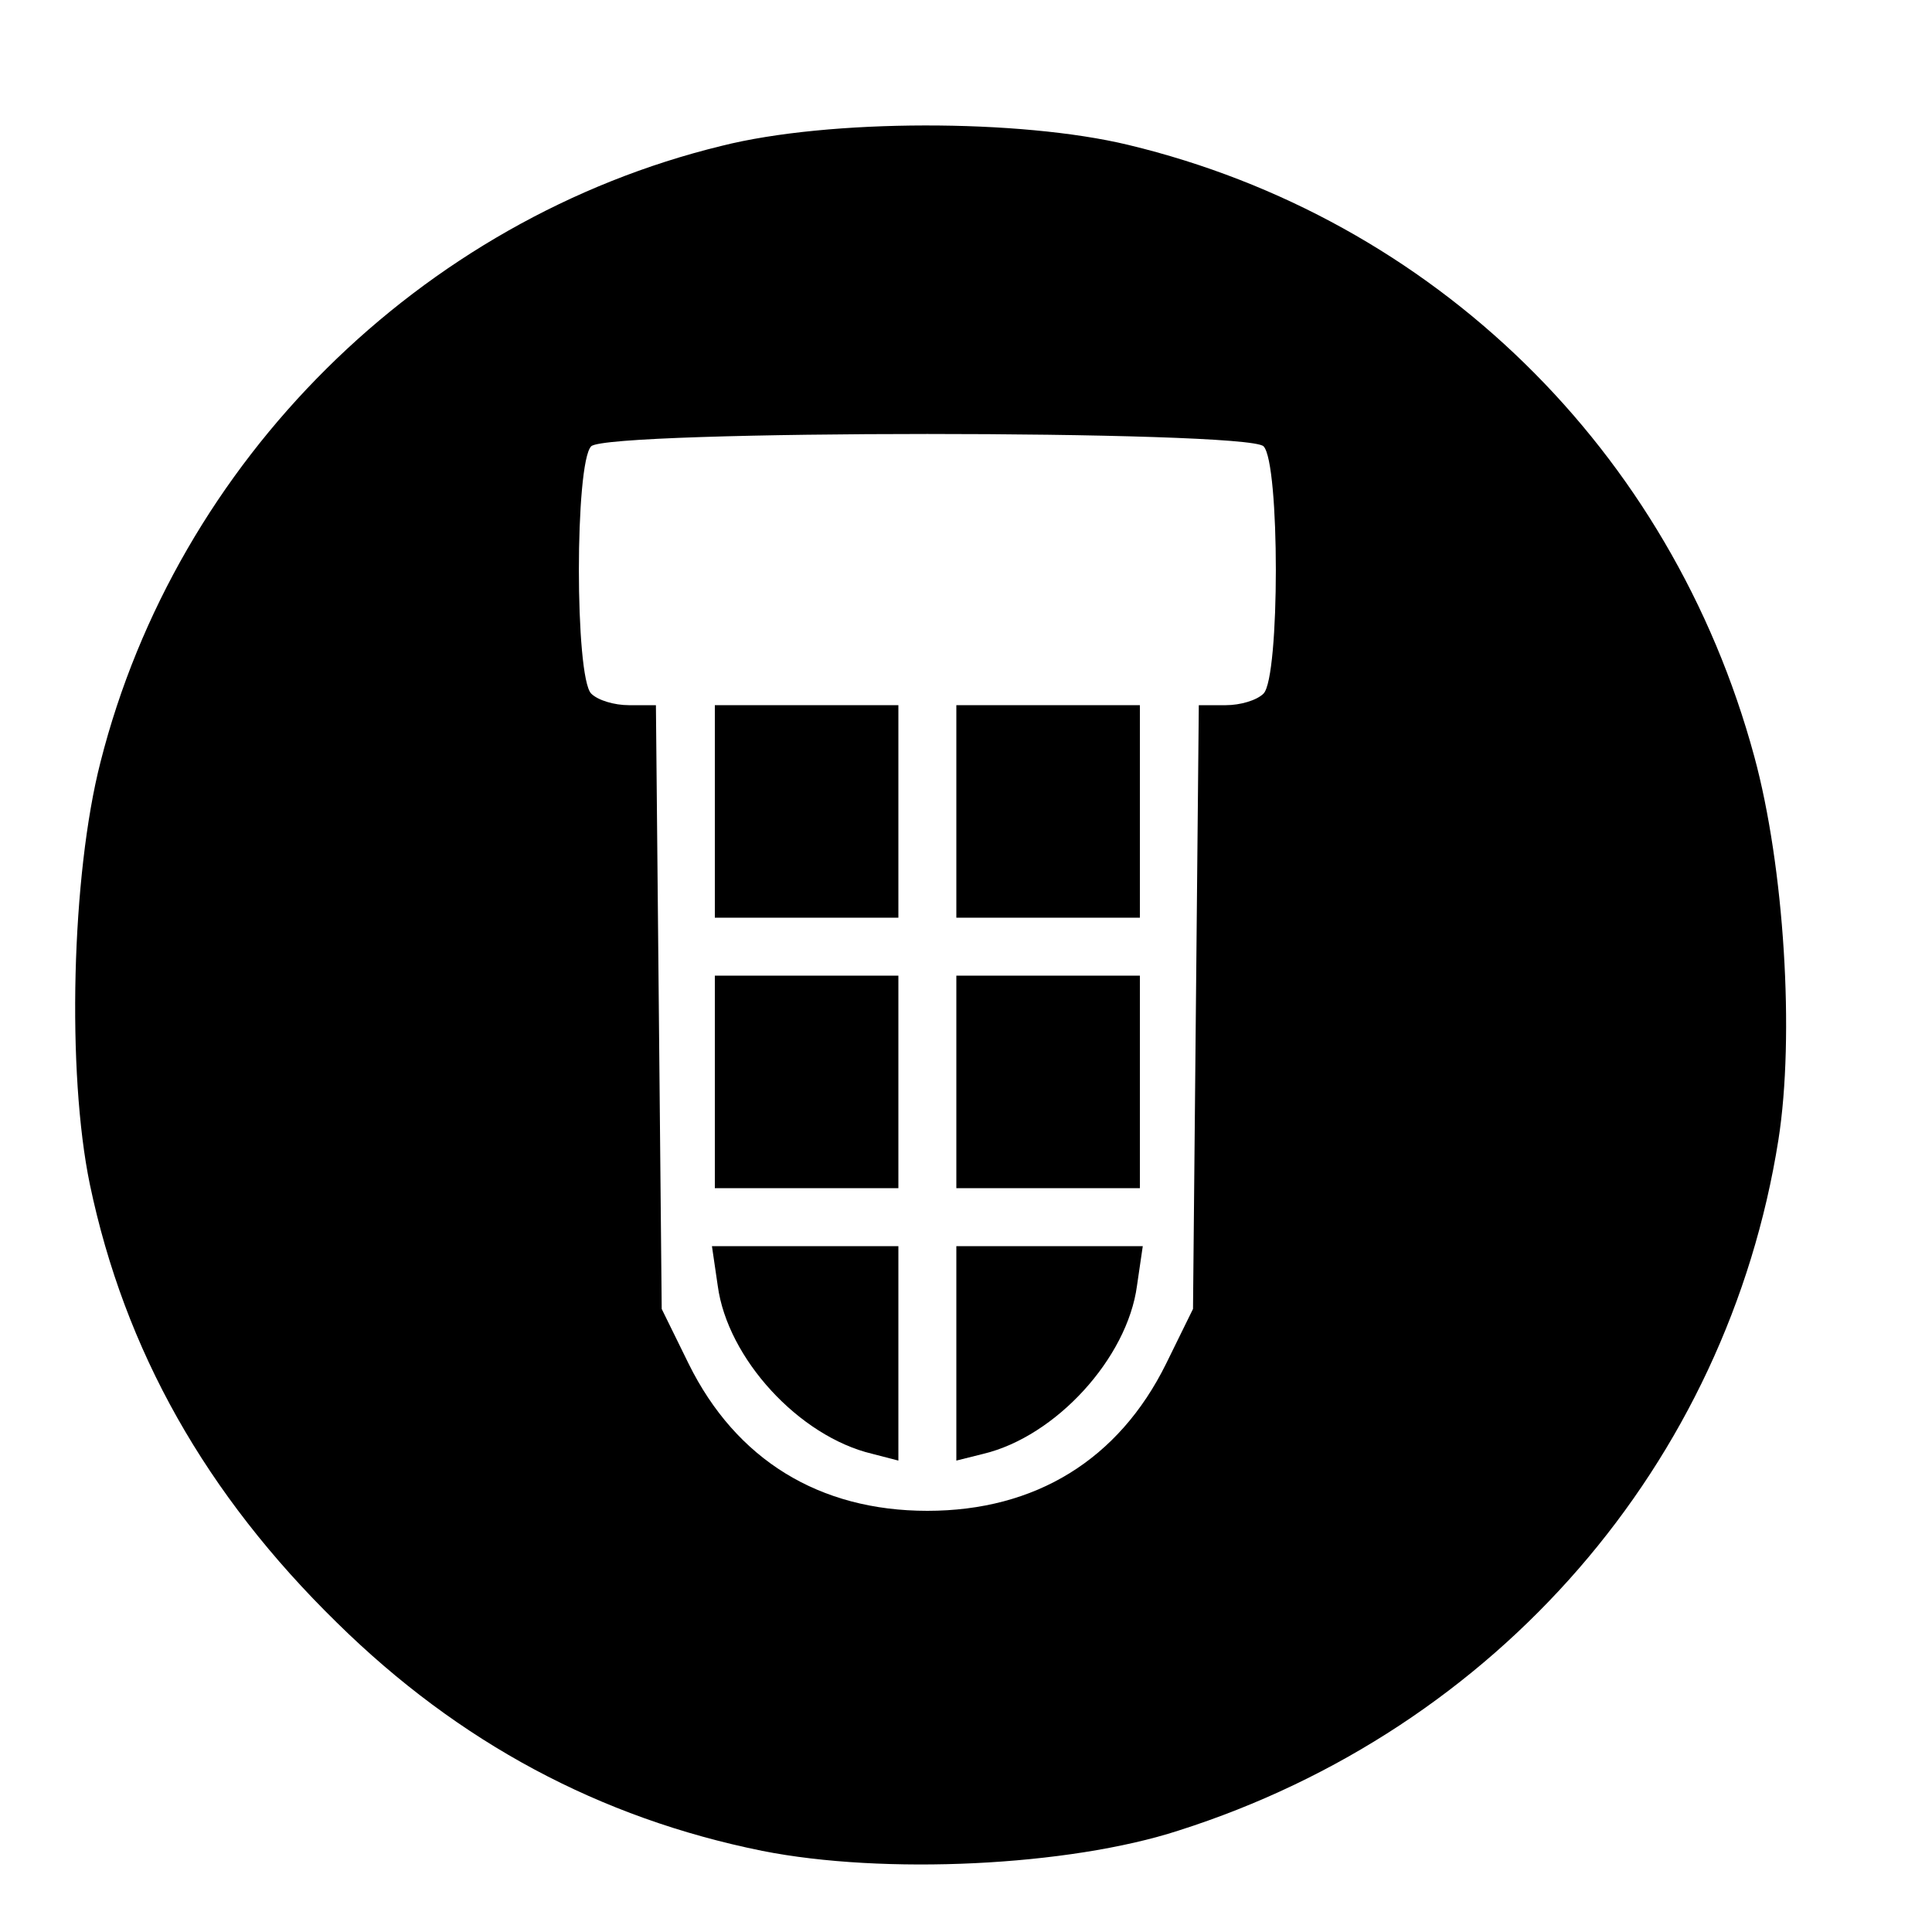
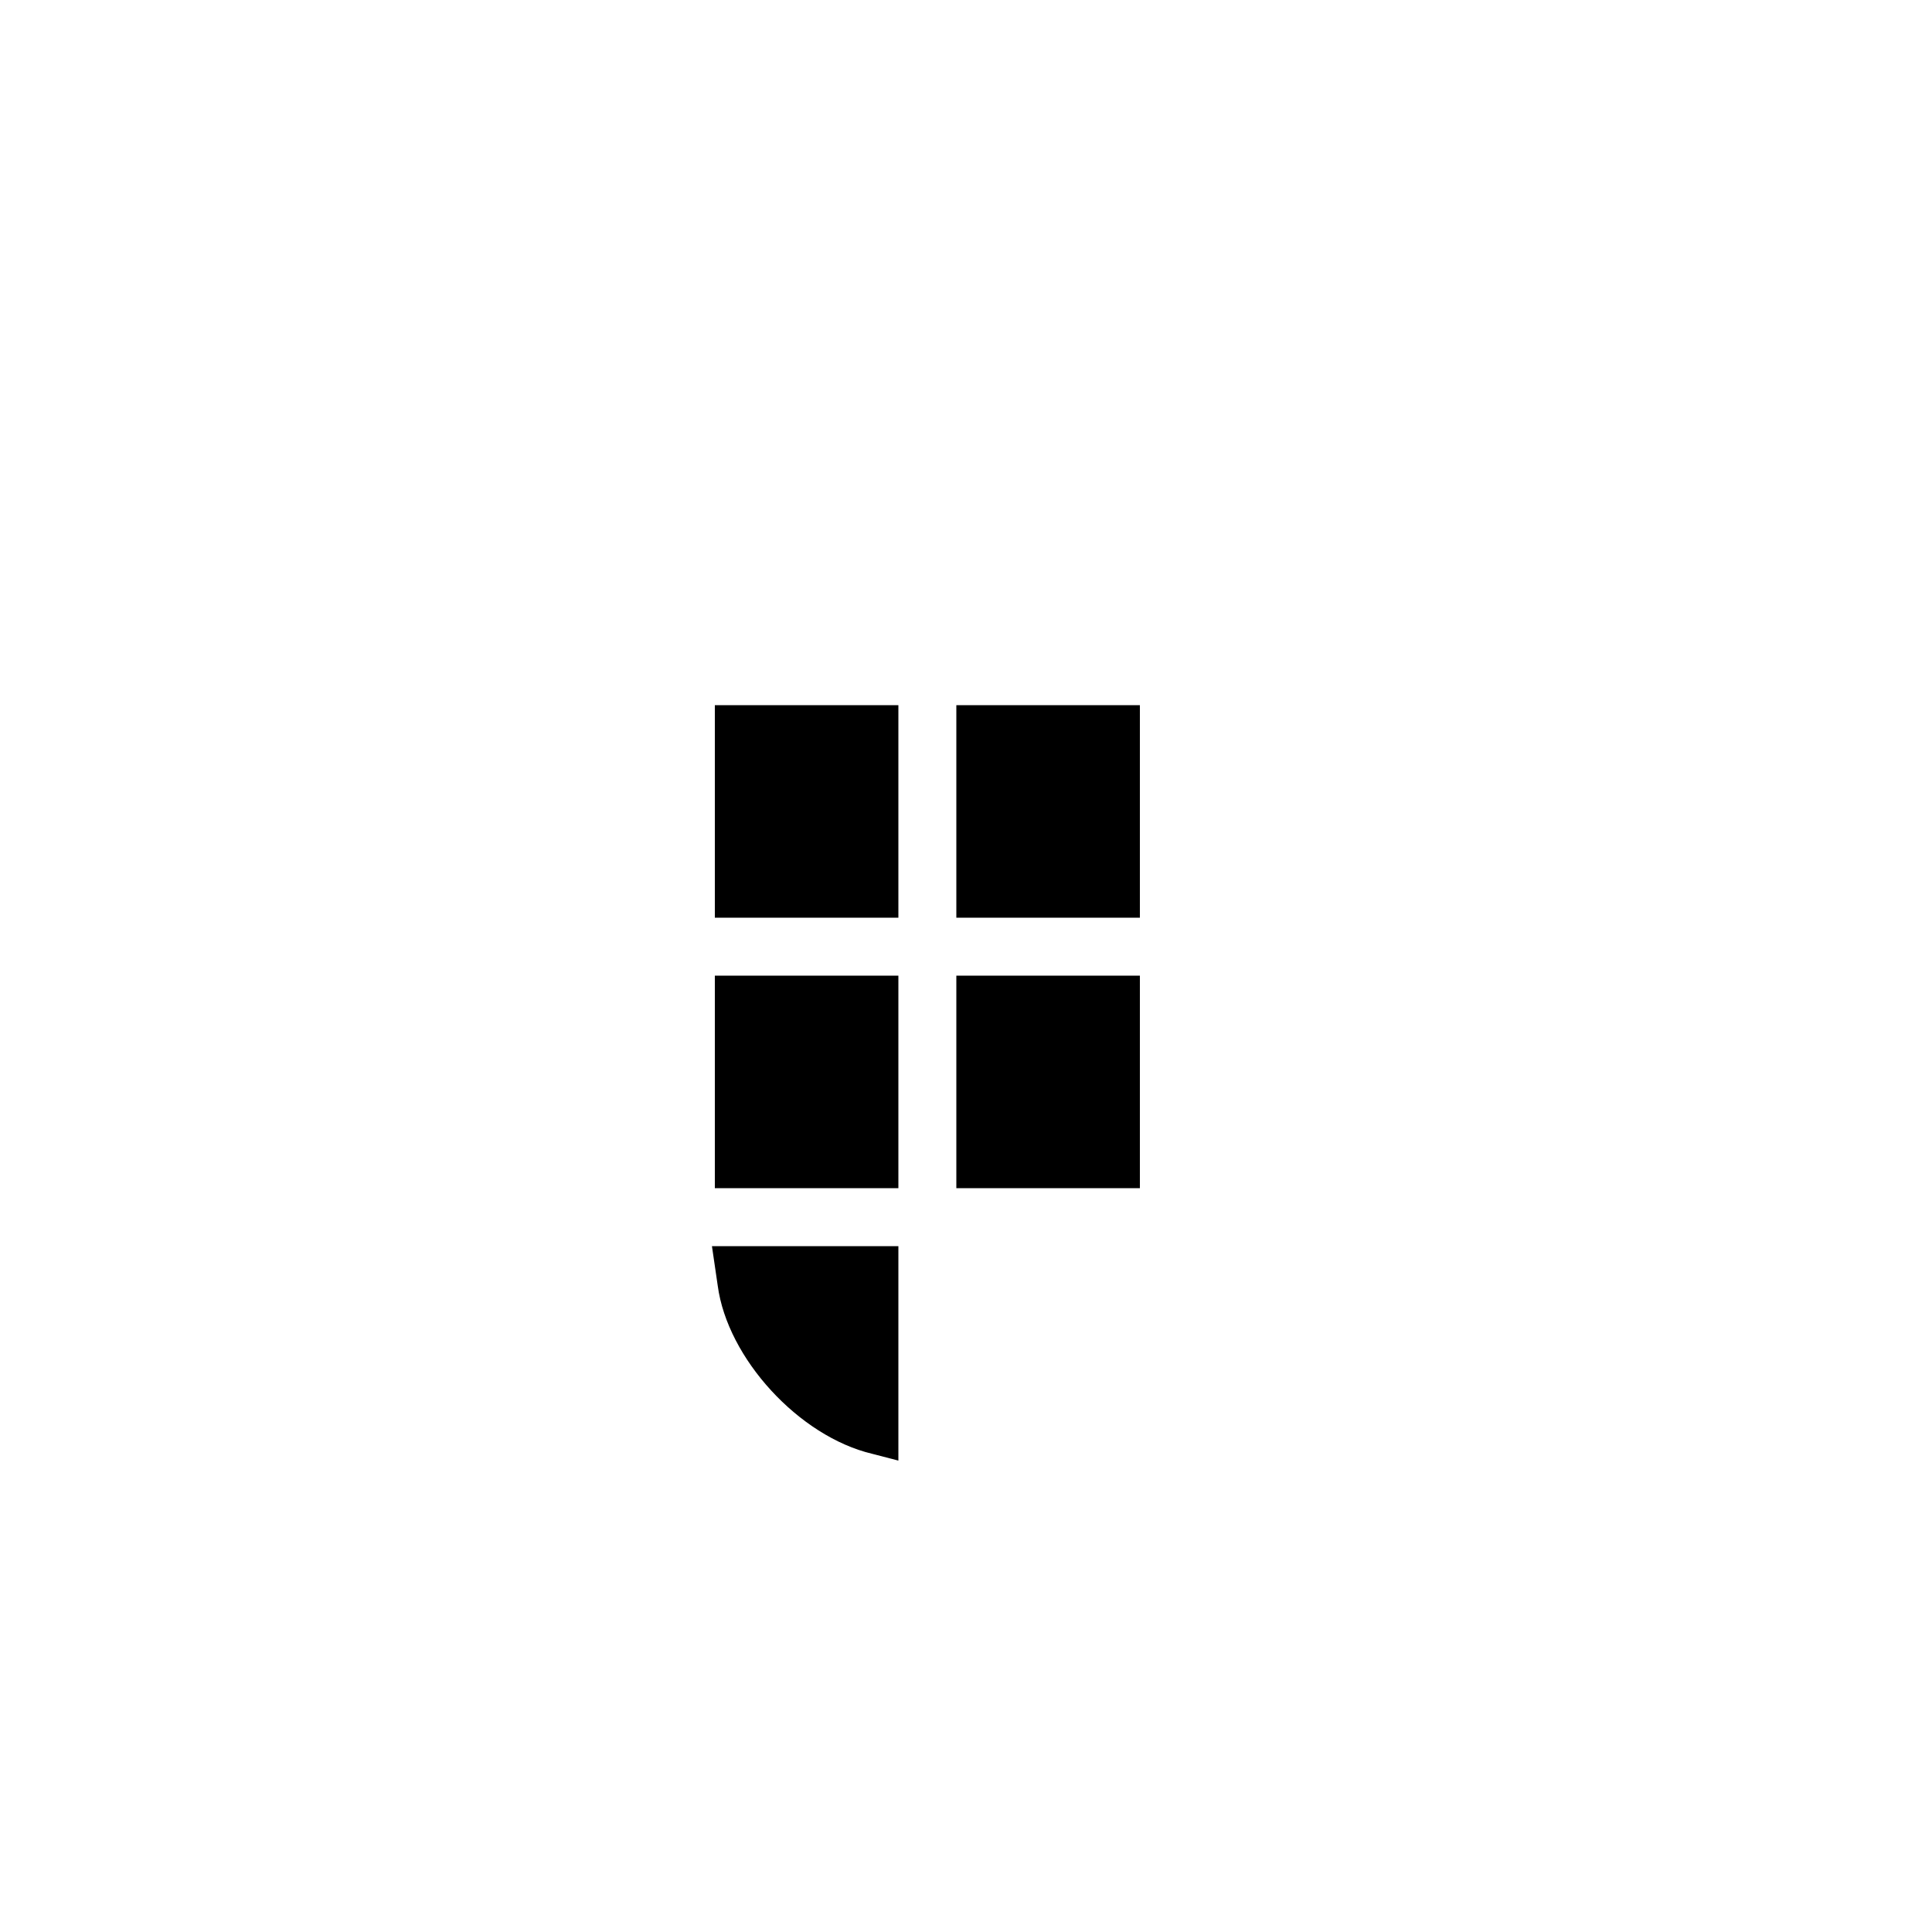
<svg xmlns="http://www.w3.org/2000/svg" version="1.0" width="16pt" height="16pt" viewBox="0 0 16 16" preserveAspectRatio="xMidYMid meet">
  <g transform="translate(0,16) scale(0.008,-0.008)" fill="#000000" stroke="none">
-     <path d="M747 1849 c-312 -76 -564 -326 -643 -638 -30 -117 -35 -321 -11 -437 36 -172 120 -321 256 -454 126 -124 272 -202 440 -236 126 -25 317 -16 431 21 330 105 568 380 621 715 17 108 6 283 -25 397 -86 317 -332 557 -648 633 -112 27 -310 27 -421 -1z m561 -311 c17 -17 17 -239 0 -256 -7 -7 -24 -12 -39 -12 l-28 0 -3 -312 -3 -313 -28 -57 c-49 -99 -135 -152 -247 -152 -112 0 -198 53 -247 152 l-28 57 -3 313 -3 312 -28 0 c-15 0 -32 5 -39 12 -17 17 -17 239 0 256 17 17 679 17 696 0z" />
    <path d="M740 1160 l0 -110 95 0 95 0 0 110 0 110 -95 0 -95 0 0 -110z" />
    <path d="M990 1160 l0 -110 95 0 95 0 0 110 0 110 -95 0 -95 0 0 -110z" />
    <path d="M740 880 l0 -110 95 0 95 0 0 110 0 110 -95 0 -95 0 0 -110z" />
    <path d="M990 880 l0 -110 95 0 95 0 0 110 0 110 -95 0 -95 0 0 -110z" />
    <path d="M743 669 c10 -75 84 -156 160 -174 l27 -7 0 111 0 111 -96 0 -97 0 6 -41z" />
-     <path d="M990 599 l0 -111 28 7 c75 18 149 99 159 174 l6 41 -97 0 -96 0 0 -111z" />
  </g>
</svg>